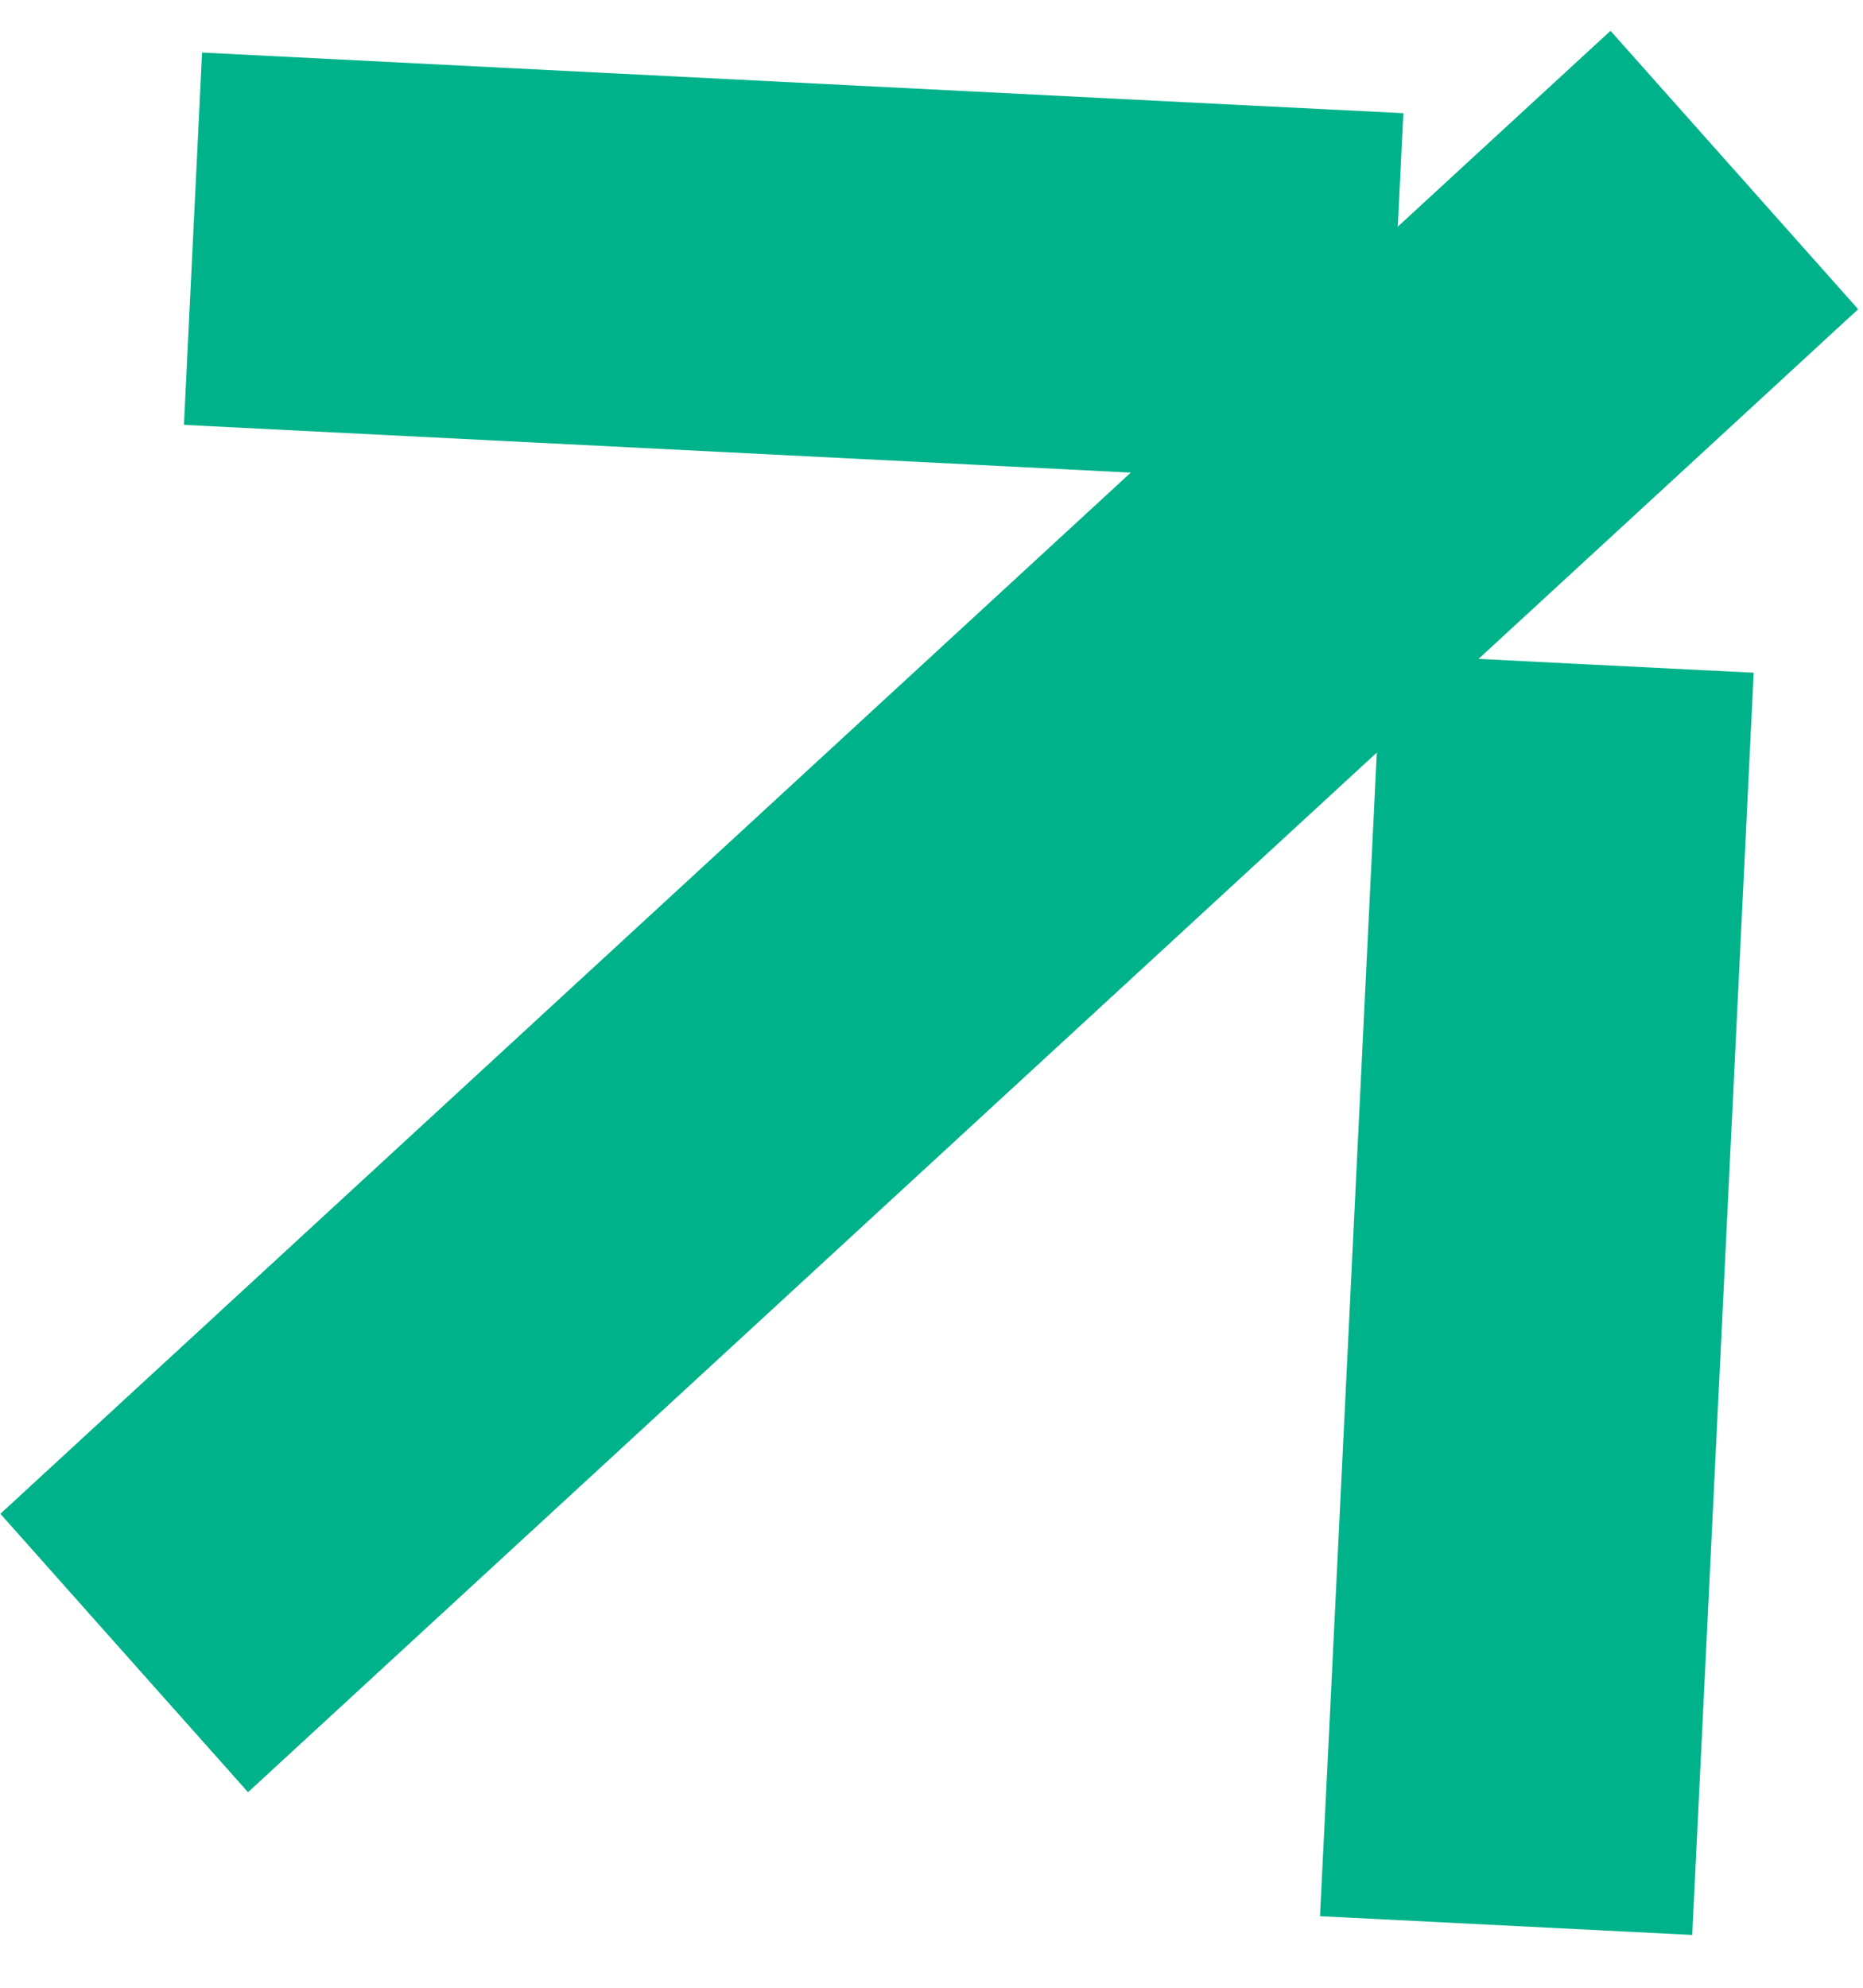
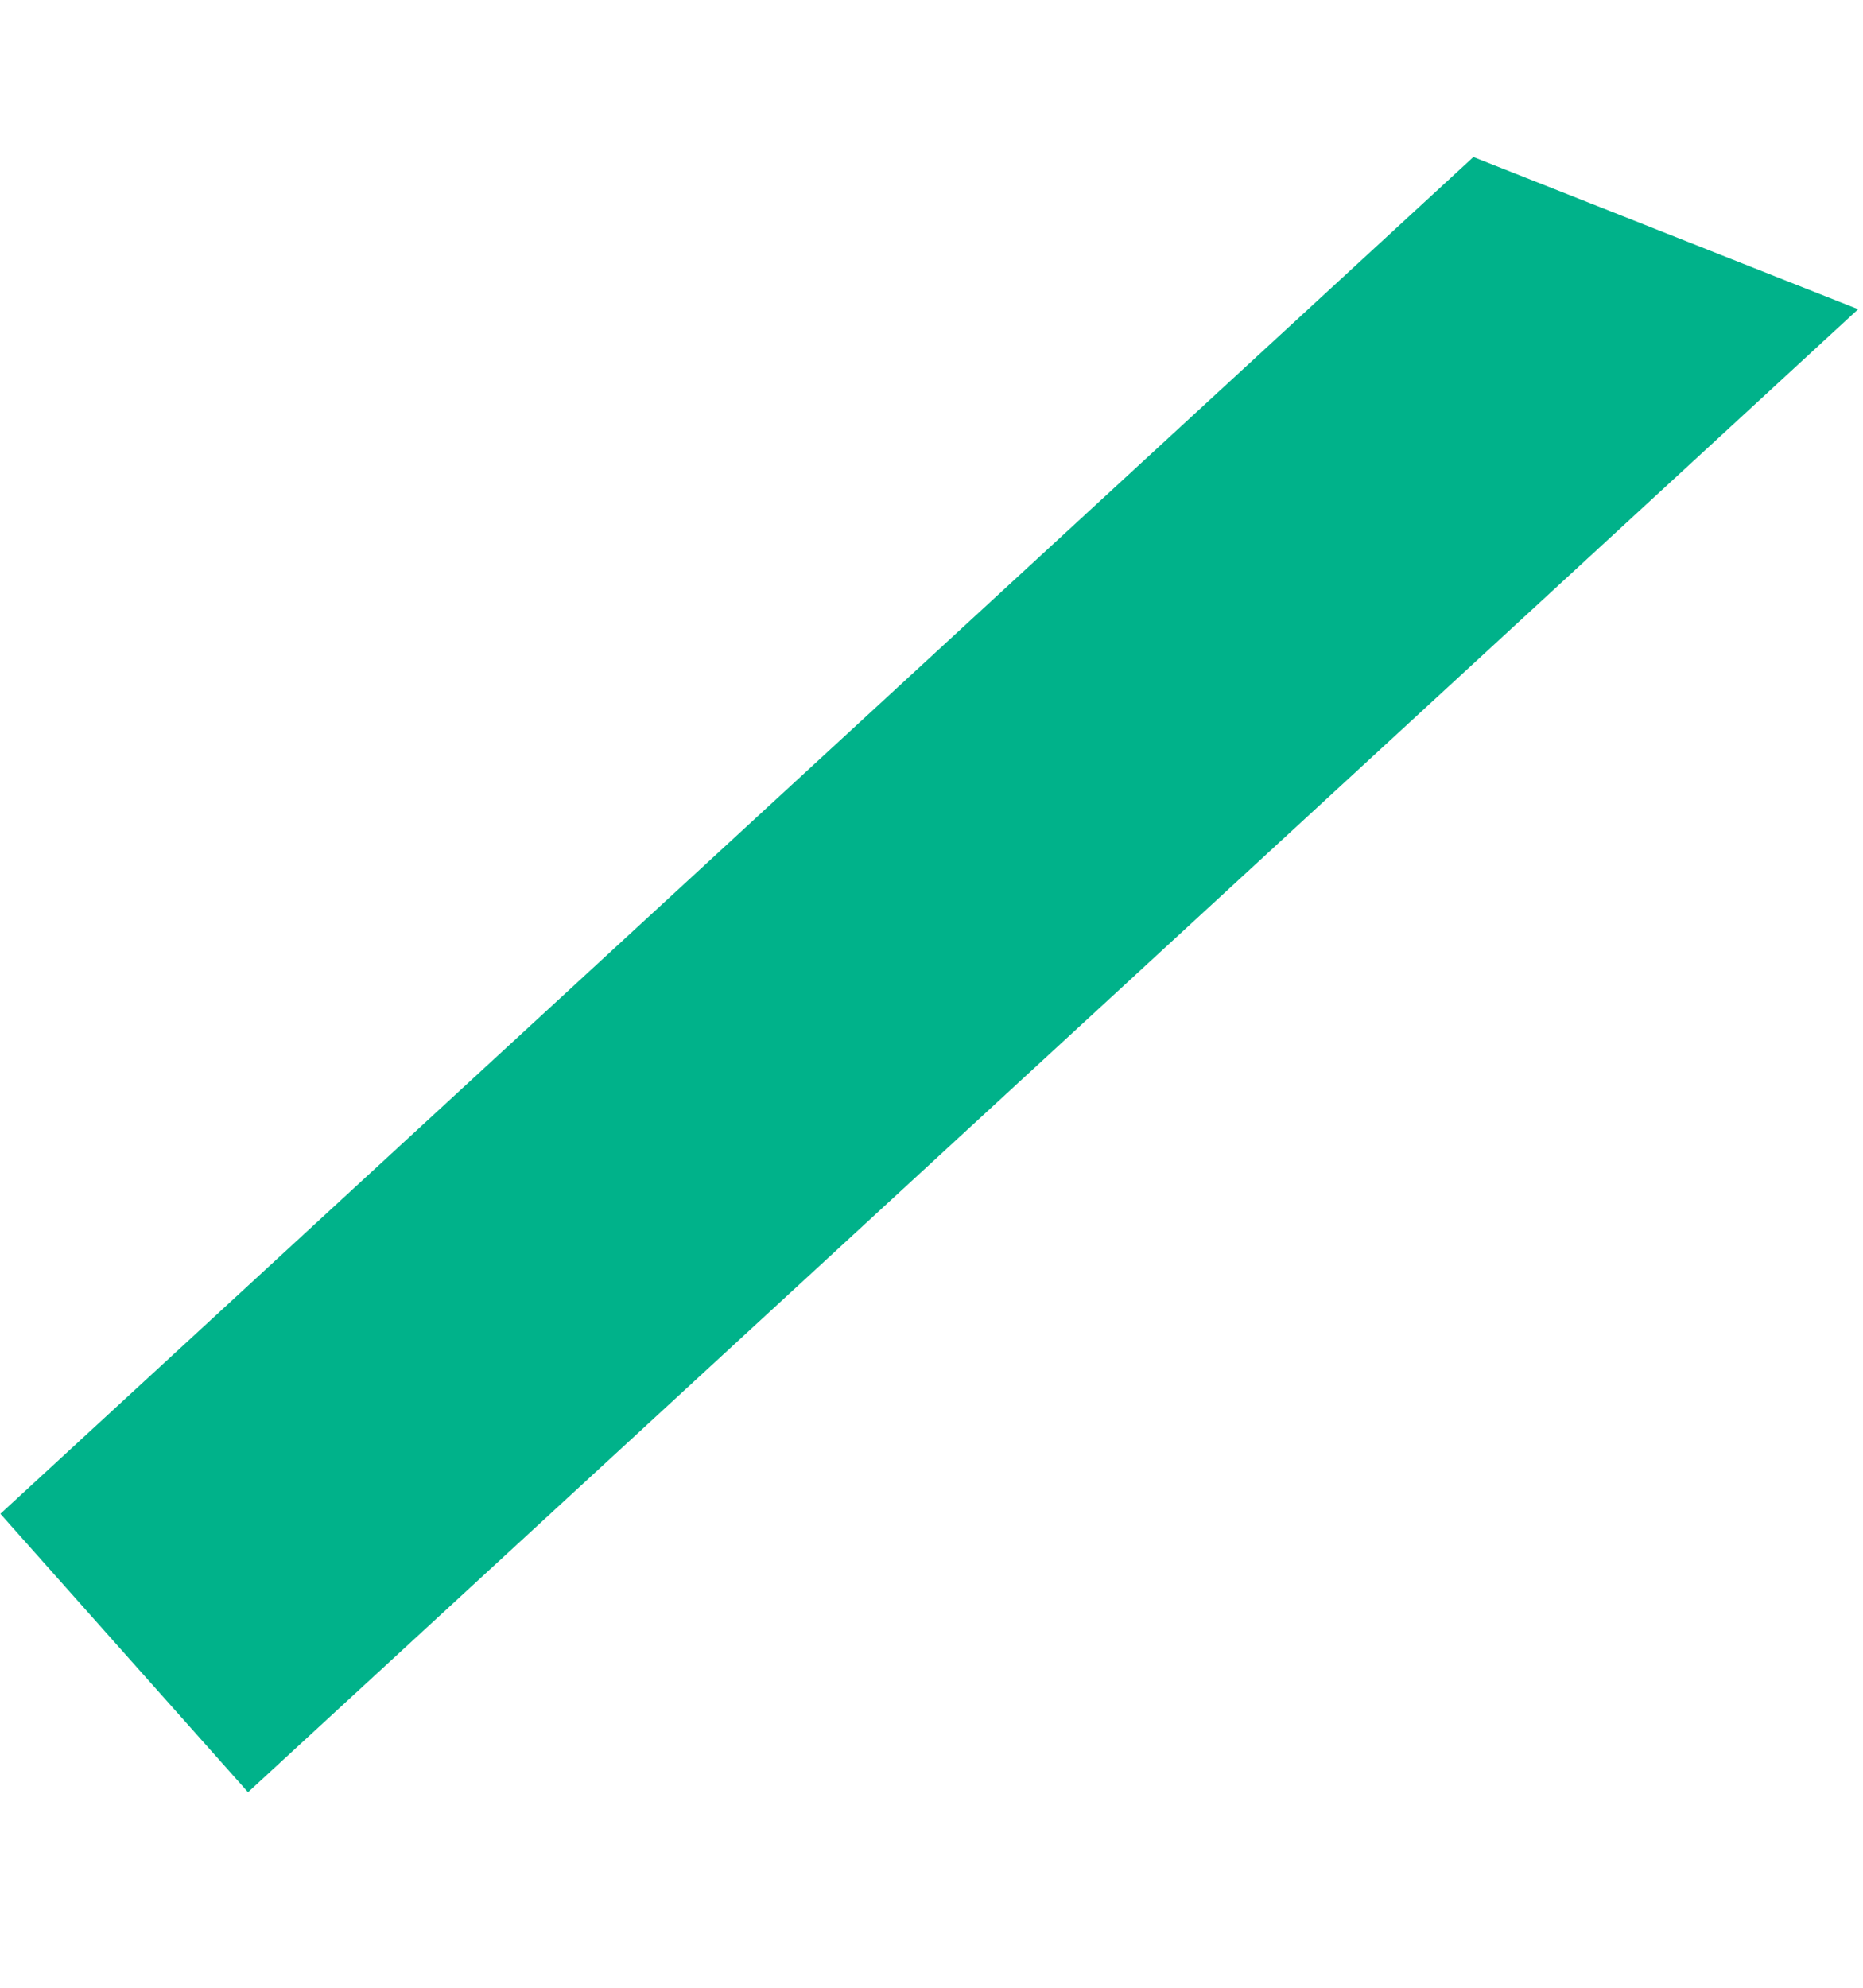
<svg xmlns="http://www.w3.org/2000/svg" width="15" height="16" viewBox="0 0 15 16" fill="none">
-   <path d="M13.858 3.505L14.961 2.489L12.967 0.248L11.863 1.264L12.861 2.385L13.858 3.505ZM12.861 2.385L11.863 1.264L0.003 12.185L1 13.306L1.997 14.426L13.858 3.505L12.861 2.385Z" fill="#00B28A" />
-   <path d="M9.655 3.832L11.153 3.908L11.299 0.911L9.801 0.836L9.728 2.334L9.655 3.832ZM9.728 2.334L9.801 0.836L1.627 0.423L1.554 1.921L1.481 3.42L9.655 3.832L9.728 2.334Z" fill="#00B28A" />
-   <path d="M10.702 13.925L10.628 15.424L13.625 15.575L13.698 14.076L12.2 14.001L10.702 13.925ZM12.622 5.34L11.124 5.264L10.702 13.925L12.2 14.001L13.698 14.076L14.12 5.415L12.622 5.34Z" fill="#00B28A" />
+   <path d="M13.858 3.505L14.961 2.489L11.863 1.264L12.861 2.385L13.858 3.505ZM12.861 2.385L11.863 1.264L0.003 12.185L1 13.306L1.997 14.426L13.858 3.505L12.861 2.385Z" fill="#00B28A" />
</svg>